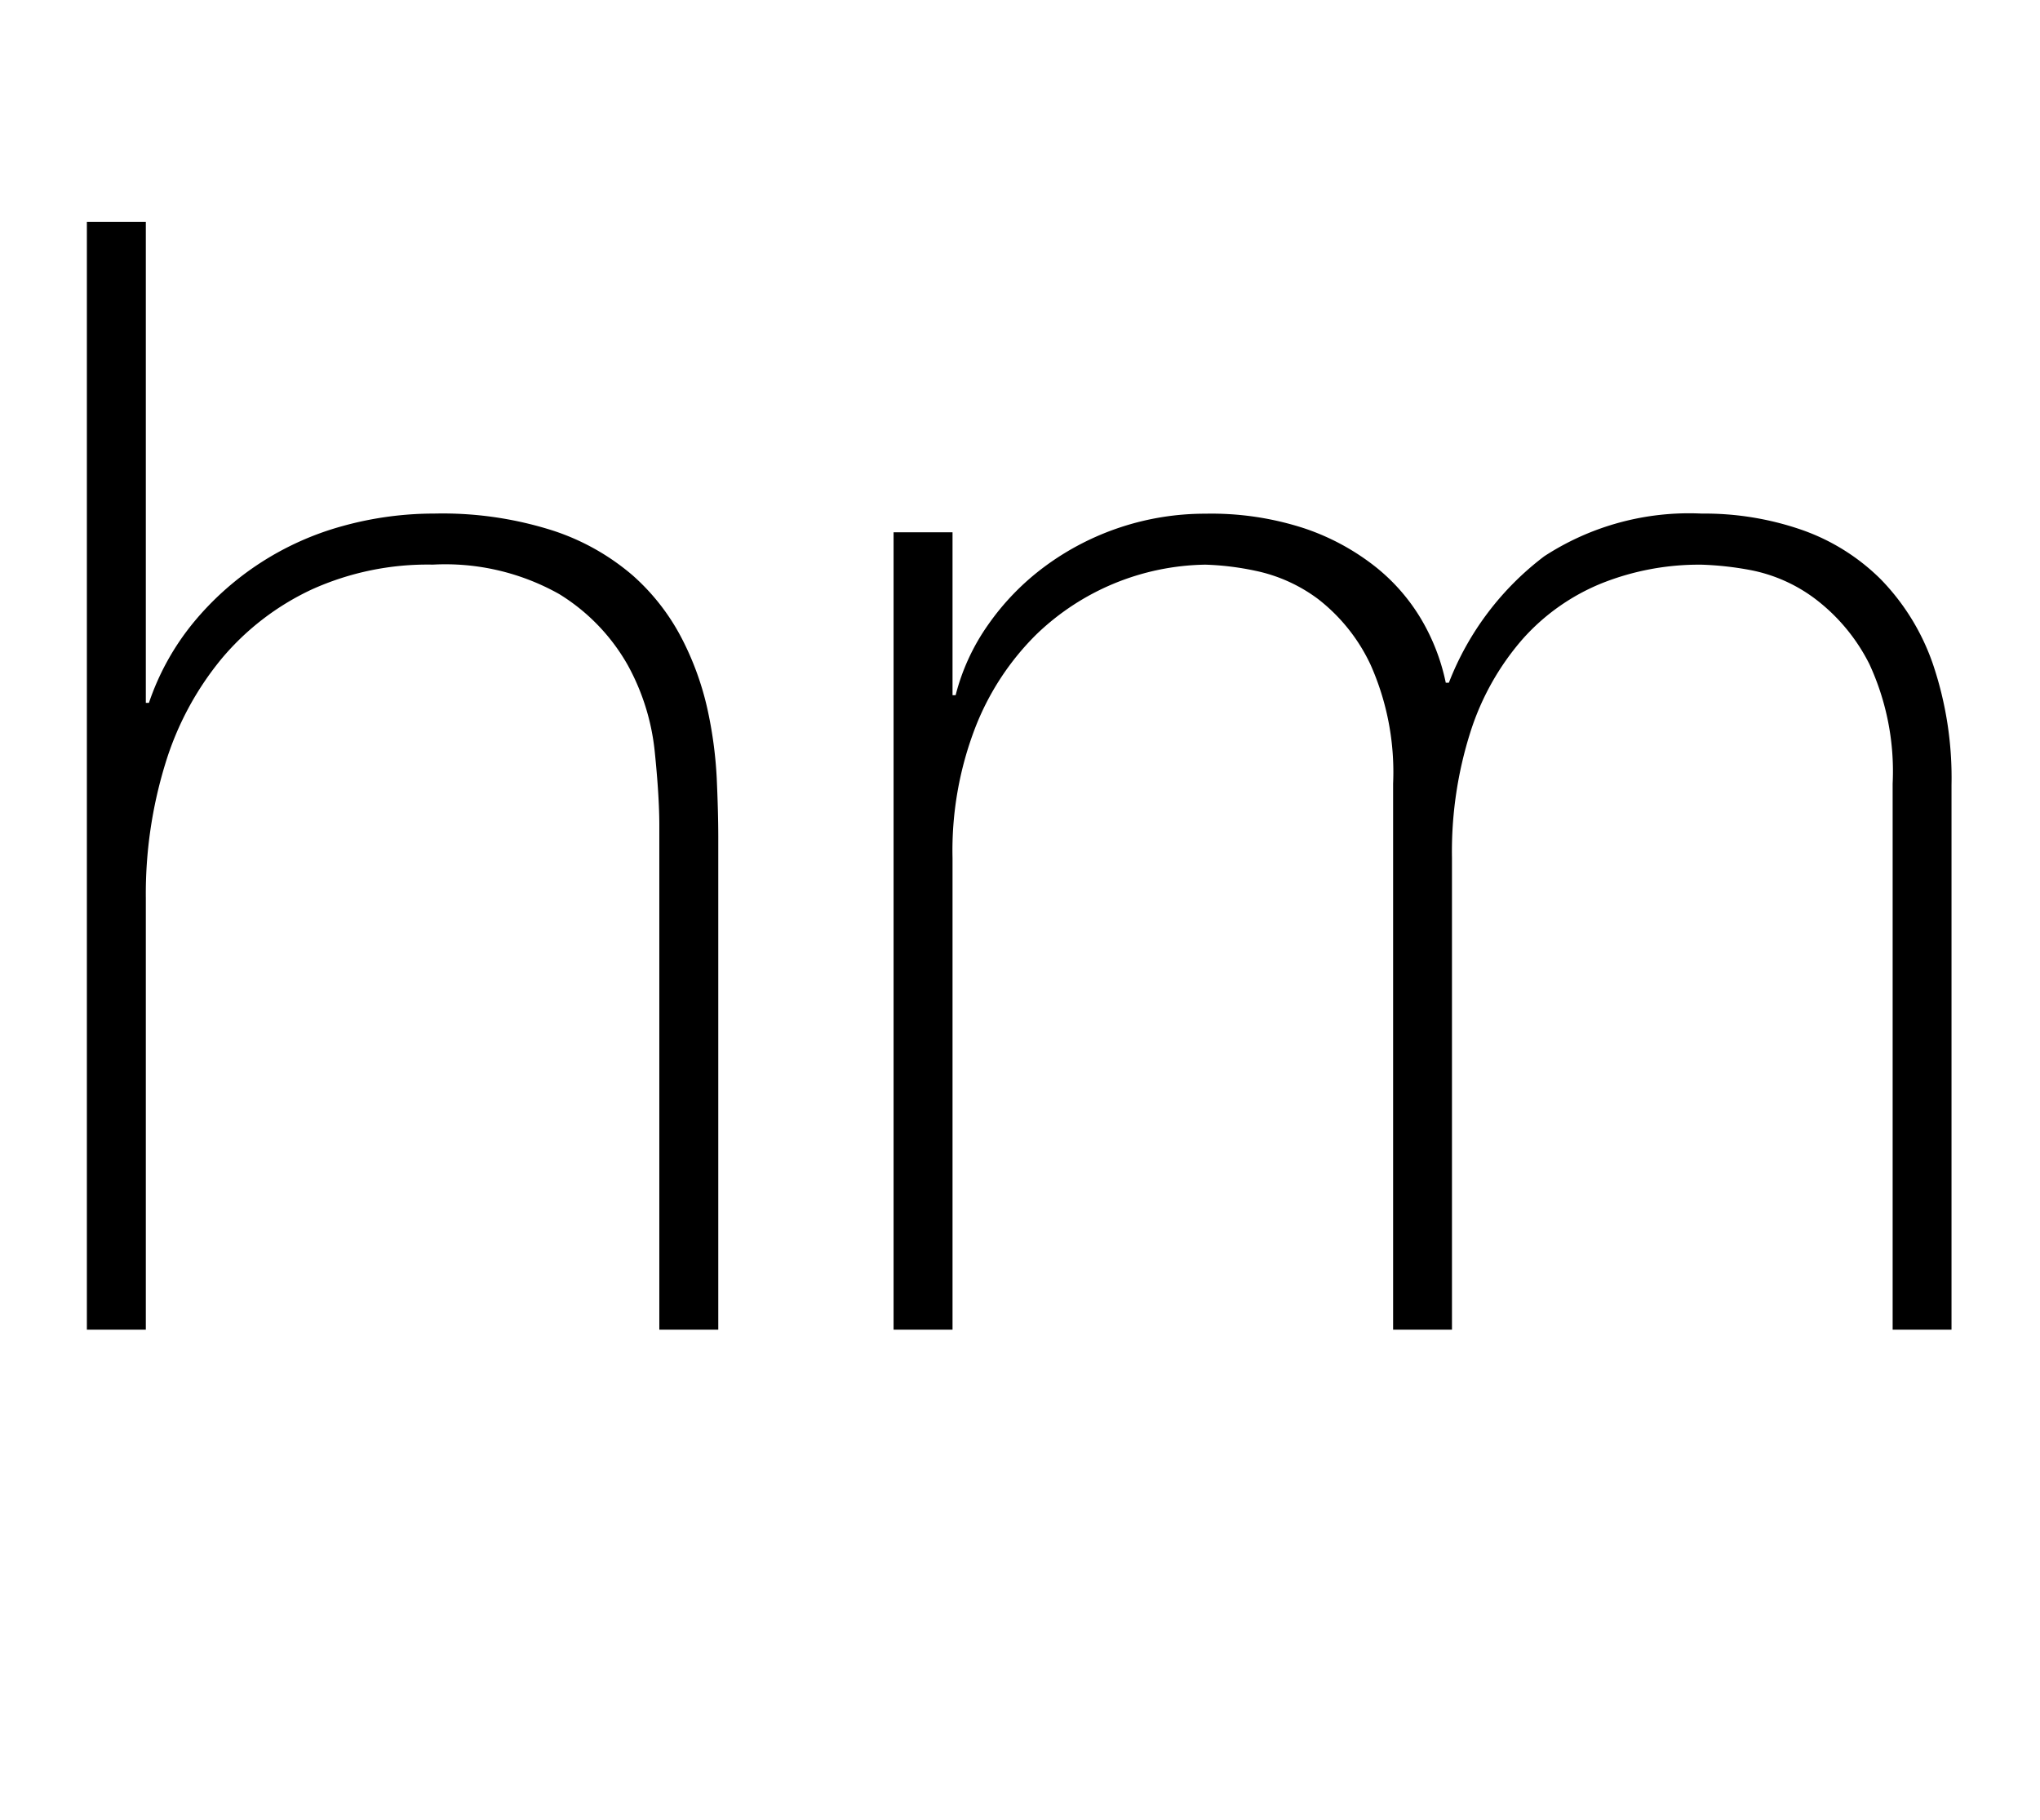
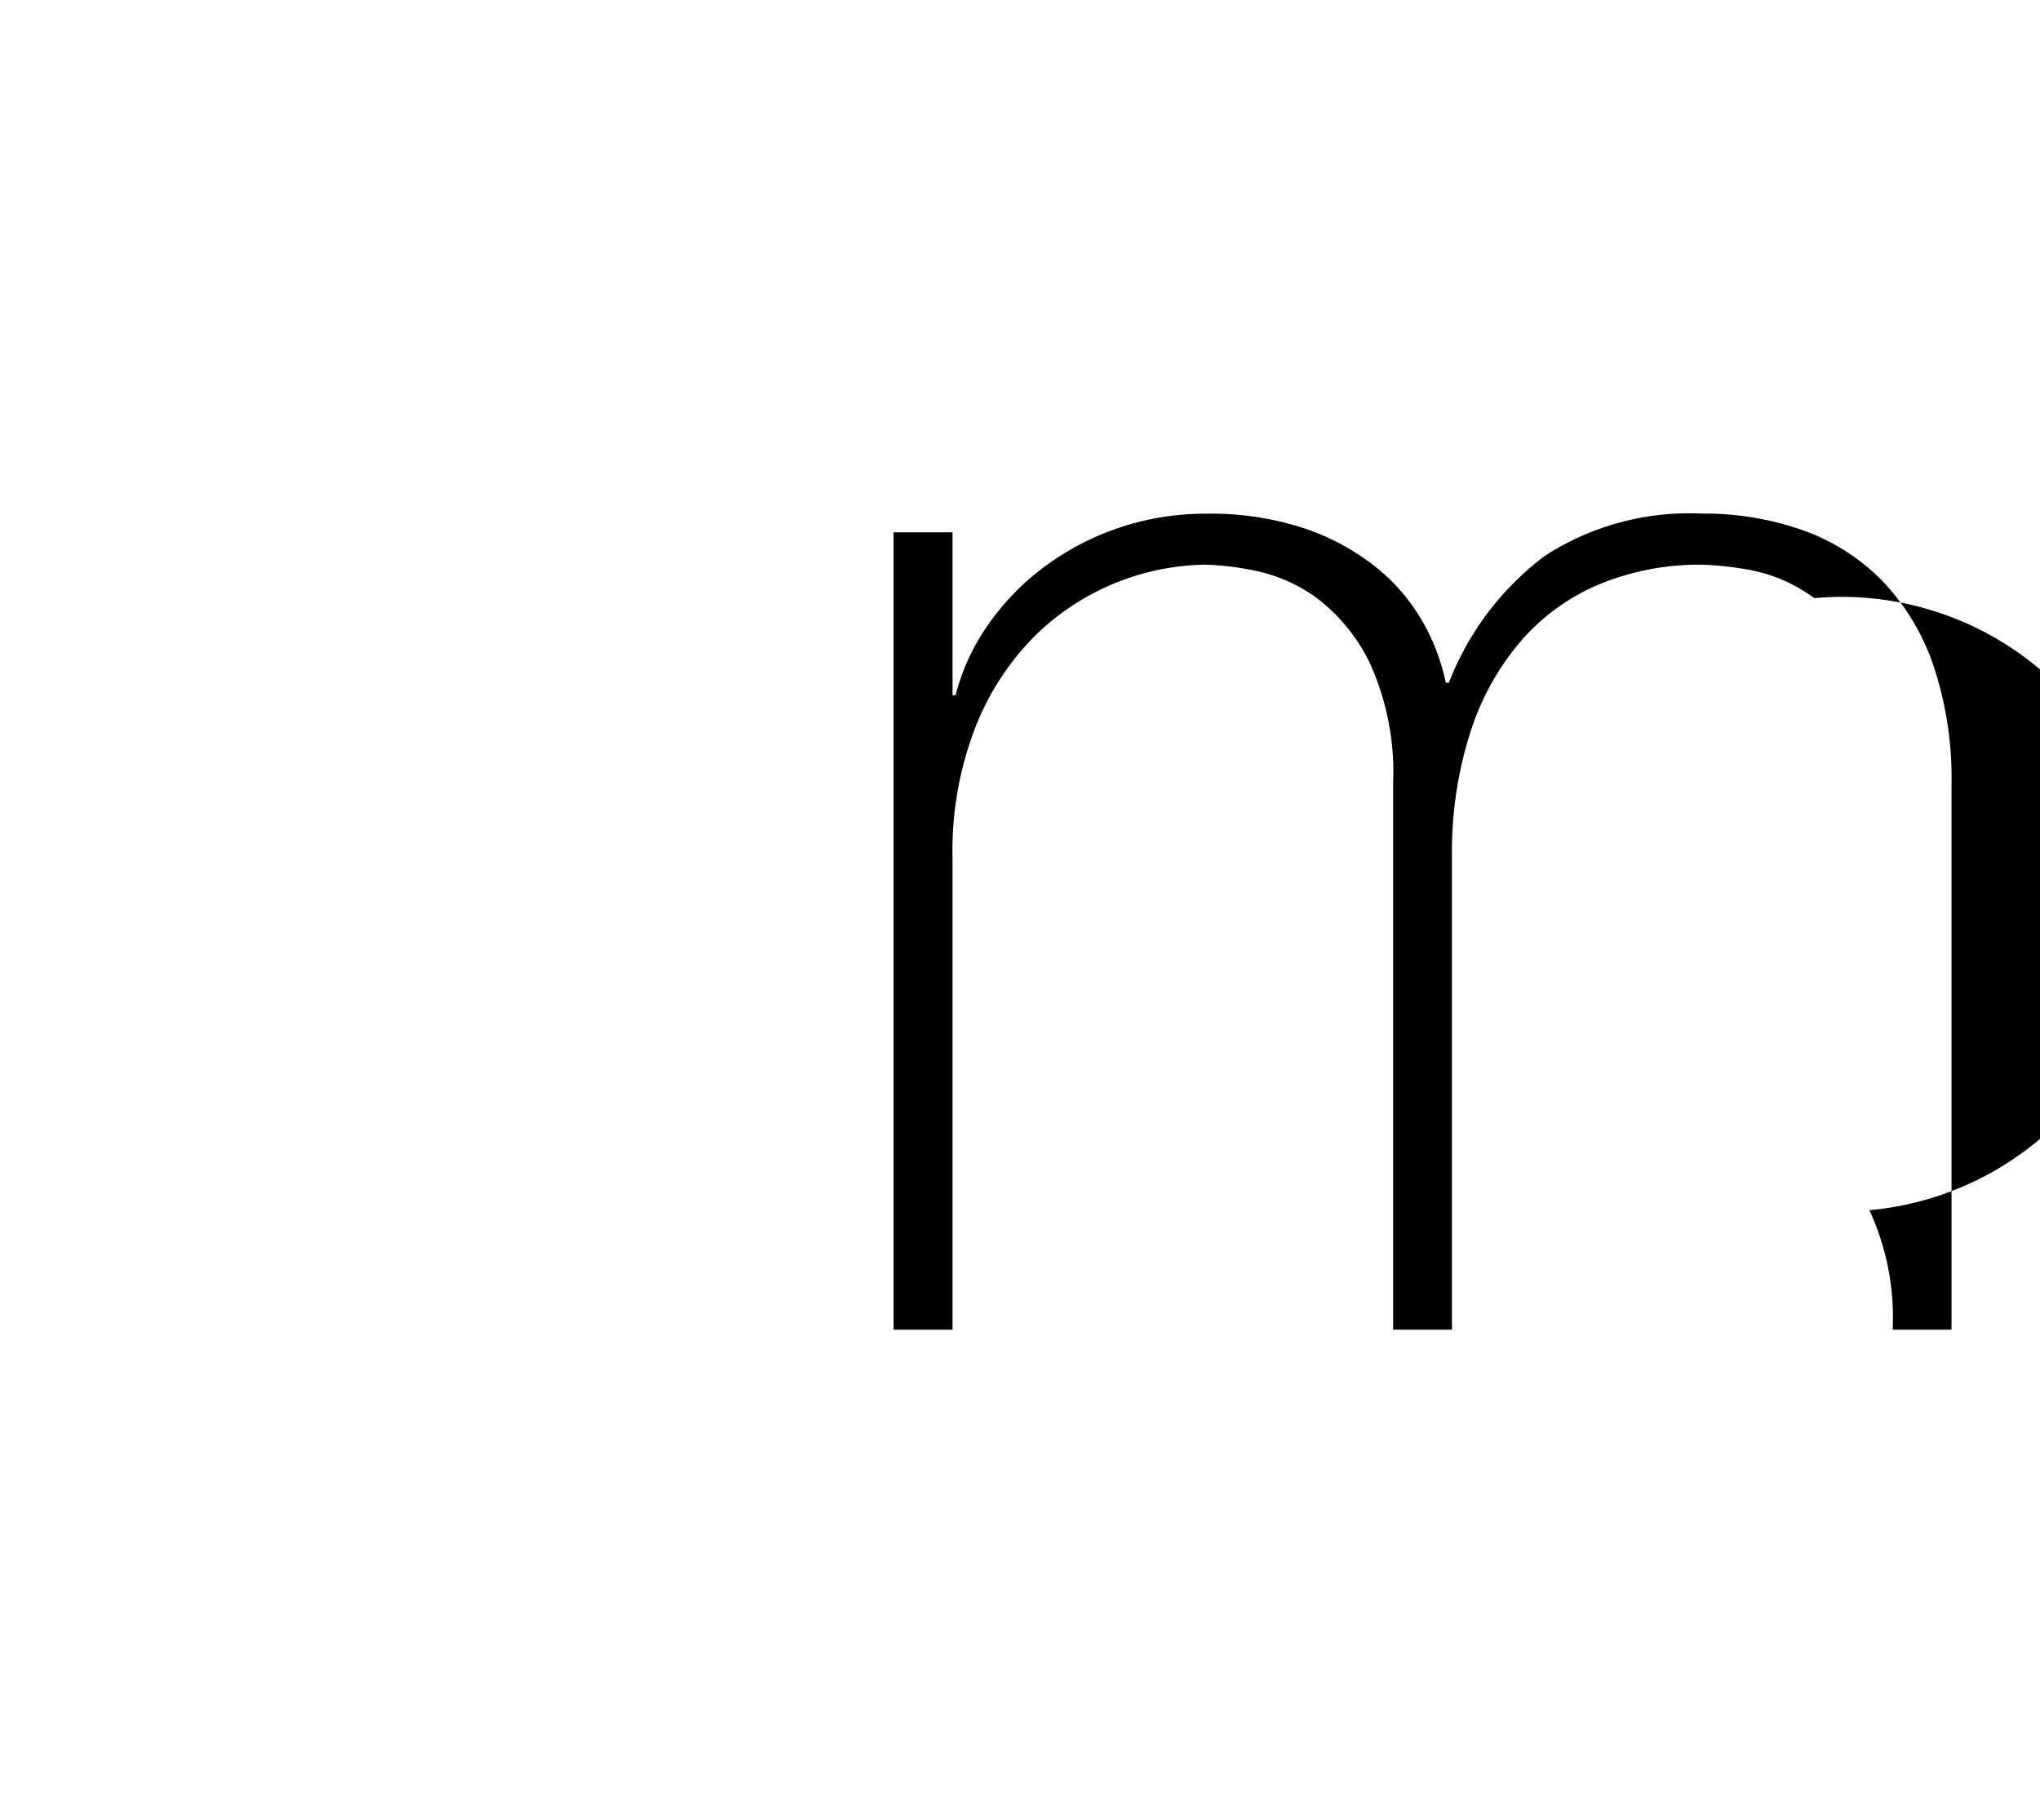
<svg xmlns="http://www.w3.org/2000/svg" id="Calque_1" data-name="Calque 1" viewBox="0 0 94.679 84.455">
  <title>3a11ac45-b18b-47b7-ba77-c84d202775d3</title>
  <g>
-     <path d="M6.768,10.295v22.32h.144a11.848,11.848,0,0,1,2.052-3.708,13.64,13.64,0,0,1,6.948-4.5,15.91,15.91,0,0,1,4.248-.576,16.825,16.825,0,0,1,5.508.792,10.823,10.823,0,0,1,3.708,2.088,10.117,10.117,0,0,1,2.268,2.916A13.55,13.55,0,0,1,32.832,32.9a19.392,19.392,0,0,1,.432,3.2q.07,1.548.072,2.7V61.7H30.6V38.3q0-1.367-.216-3.456a10.516,10.516,0,0,0-1.26-4,9.162,9.162,0,0,0-3.168-3.276,10.788,10.788,0,0,0-5.868-1.368,13.044,13.044,0,0,0-5.616,1.152,12.171,12.171,0,0,0-4.176,3.2,14.11,14.11,0,0,0-2.628,4.9,20.547,20.547,0,0,0-.9,6.229V61.7H4.032V10.295Z" />
-     <path d="M41.472,24.7h2.736v7.56h.144a9.89,9.89,0,0,1,1.512-3.275,11.669,11.669,0,0,1,2.628-2.7,12.5,12.5,0,0,1,7.452-2.448,13.91,13.91,0,0,1,4.608.685,10.924,10.924,0,0,1,3.312,1.8,8.927,8.927,0,0,1,2.16,2.52A9.642,9.642,0,0,1,67.1,31.68h.144a13.447,13.447,0,0,1,4.428-5.868,12.311,12.311,0,0,1,7.308-1.98,13.762,13.762,0,0,1,4.644.756,9.759,9.759,0,0,1,3.672,2.3,10.557,10.557,0,0,1,2.412,3.924,16.45,16.45,0,0,1,.864,5.616V61.7H87.84V36.359a11.851,11.851,0,0,0-1.08-5.544A8.682,8.682,0,0,0,84.2,27.755a7.281,7.281,0,0,0-2.952-1.3,14.683,14.683,0,0,0-2.268-.252,12.2,12.2,0,0,0-4.644.864,9.864,9.864,0,0,0-3.672,2.592,12.16,12.16,0,0,0-2.412,4.284,18.3,18.3,0,0,0-.864,5.868V61.7H64.656V36.359a12.246,12.246,0,0,0-1.044-5.508,8.309,8.309,0,0,0-2.448-3.061,7.369,7.369,0,0,0-2.88-1.3,13.011,13.011,0,0,0-2.34-.288,11.547,11.547,0,0,0-7.848,3.24A12.4,12.4,0,0,0,45.288,33.7a15.856,15.856,0,0,0-1.08,6.12V61.7H41.472Z" />
+     <path d="M41.472,24.7h2.736v7.56h.144a9.89,9.89,0,0,1,1.512-3.275,11.669,11.669,0,0,1,2.628-2.7,12.5,12.5,0,0,1,7.452-2.448,13.91,13.91,0,0,1,4.608.685,10.924,10.924,0,0,1,3.312,1.8,8.927,8.927,0,0,1,2.16,2.52A9.642,9.642,0,0,1,67.1,31.68h.144a13.447,13.447,0,0,1,4.428-5.868,12.311,12.311,0,0,1,7.308-1.98,13.762,13.762,0,0,1,4.644.756,9.759,9.759,0,0,1,3.672,2.3,10.557,10.557,0,0,1,2.412,3.924,16.45,16.45,0,0,1,.864,5.616V61.7H87.84a11.851,11.851,0,0,0-1.08-5.544A8.682,8.682,0,0,0,84.2,27.755a7.281,7.281,0,0,0-2.952-1.3,14.683,14.683,0,0,0-2.268-.252,12.2,12.2,0,0,0-4.644.864,9.864,9.864,0,0,0-3.672,2.592,12.16,12.16,0,0,0-2.412,4.284,18.3,18.3,0,0,0-.864,5.868V61.7H64.656V36.359a12.246,12.246,0,0,0-1.044-5.508,8.309,8.309,0,0,0-2.448-3.061,7.369,7.369,0,0,0-2.88-1.3,13.011,13.011,0,0,0-2.34-.288,11.547,11.547,0,0,0-7.848,3.24A12.4,12.4,0,0,0,45.288,33.7a15.856,15.856,0,0,0-1.08,6.12V61.7H41.472Z" />
  </g>
</svg>